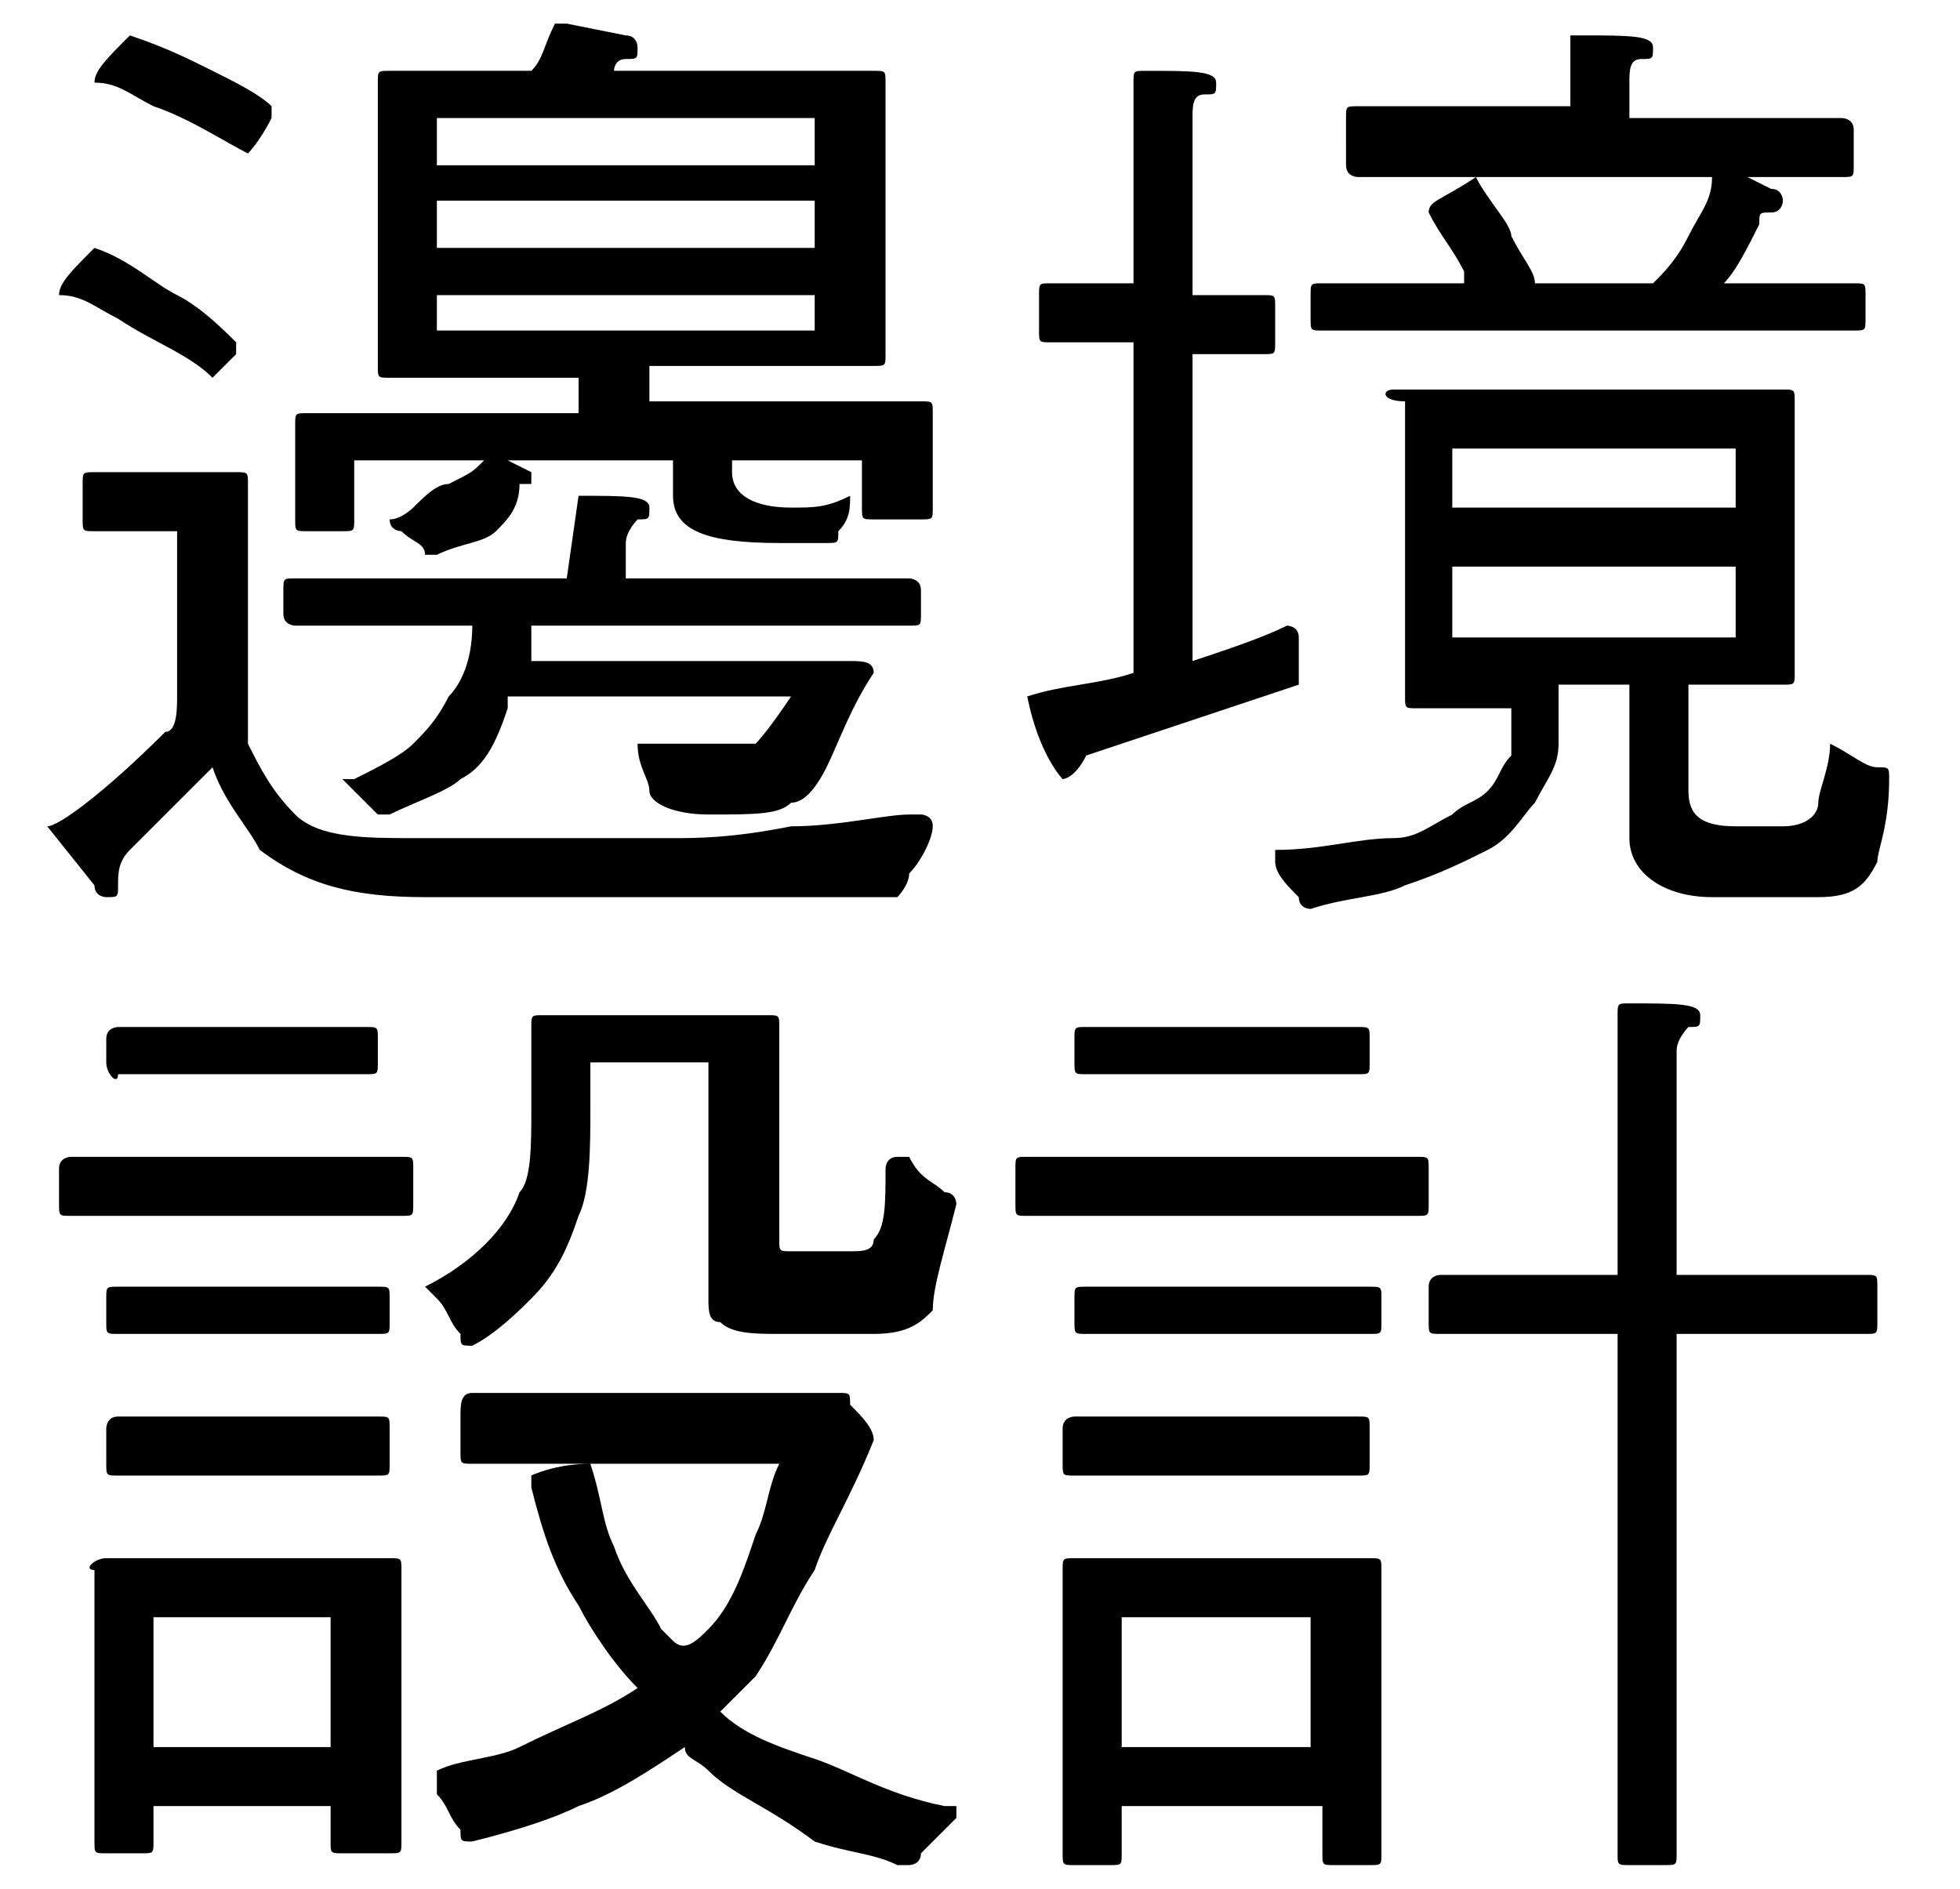
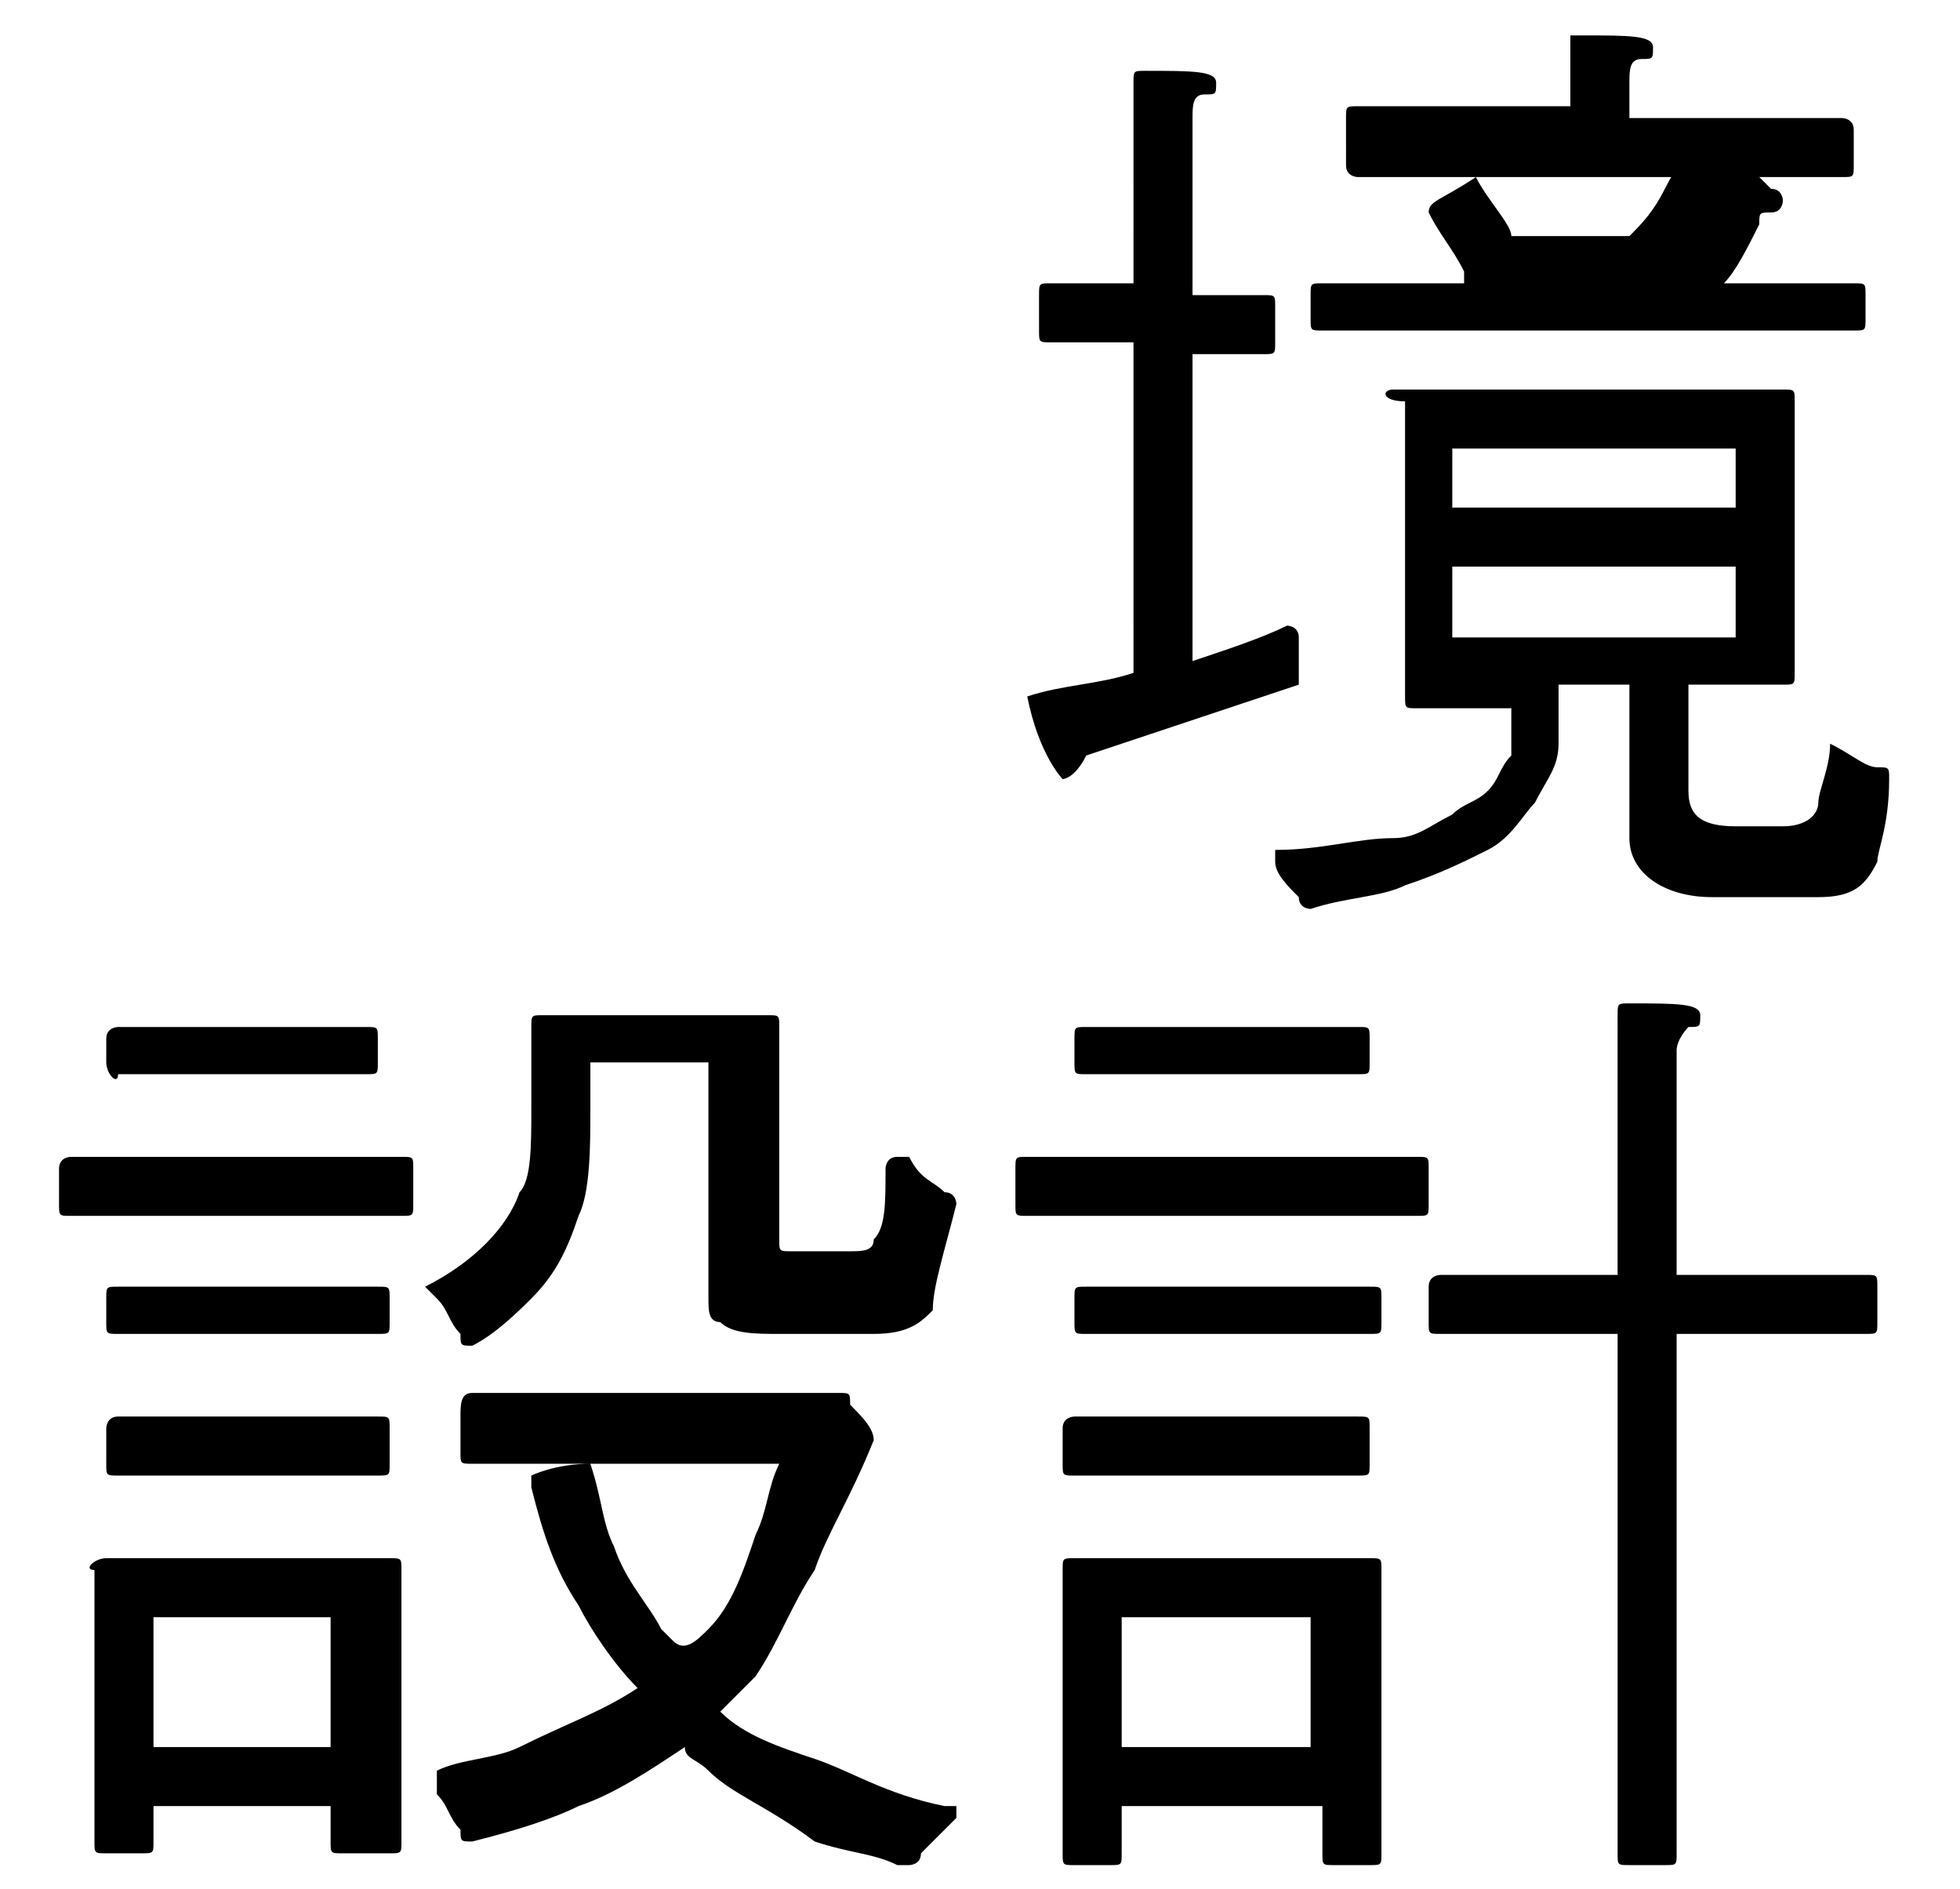
<svg xmlns="http://www.w3.org/2000/svg" version="1.1" id="圖層_1" x="0px" y="0px" viewBox="0 0 16.6 16" style="enable-background:new 0 0 16.6 16;" xml:space="preserve">
  <g>
-     <path d="M0.8,4H2c0.1,0,0.1,0,0.1,0.1v1.8c0,0.1,0,0.2,0,0.4c0.1,0.2,0.2,0.4,0.4,0.6c0.2,0.2,0.6,0.2,1,0.2h2.2c0.2,0,0.5,0,1-0.1   c0.4,0,0.8-0.1,1-0.1c0,0,0.1,0,0.1,0c0,0,0.1,0,0.1,0.1C7.9,7.1,7.8,7.3,7.7,7.4c0,0.1-0.1,0.2-0.1,0.2h-4c-0.6,0-1-0.1-1.4-0.4   C2.1,7,1.9,6.8,1.8,6.5C1.5,6.8,1.3,7,1.1,7.2C1,7.3,1,7.4,1,7.5c0,0.1,0,0.1-0.1,0.1c0,0-0.1,0-0.1-0.1L0.4,7c0.1,0,0.5-0.3,1-0.8   c0.1,0,0.1-0.2,0.1-0.3V4.5H0.8c-0.1,0-0.1,0-0.1-0.1V4.1C0.7,4,0.7,4,0.8,4z M0.8,2.1c0.3,0.1,0.5,0.3,0.7,0.4   c0.2,0.1,0.4,0.3,0.5,0.4c0,0,0,0,0,0.1C1.9,3.1,1.8,3.2,1.8,3.2C1.6,3,1.3,2.9,1,2.7C0.8,2.6,0.7,2.5,0.5,2.5   C0.5,2.4,0.6,2.3,0.8,2.1C0.8,2.1,0.8,2.1,0.8,2.1z M1.1,0.3c0.3,0.1,0.5,0.2,0.7,0.3c0.2,0.1,0.4,0.2,0.5,0.3c0,0,0,0,0,0.1   C2.2,1.2,2.1,1.3,2.1,1.3C1.9,1.2,1.6,1,1.3,0.9C1.1,0.8,1,0.7,0.8,0.7C0.8,0.6,0.9,0.5,1.1,0.3C1.1,0.3,1.1,0.3,1.1,0.3z M4.9,4.2   c0.4,0,0.6,0,0.6,0.1c0,0.1,0,0.1-0.1,0.1c0,0-0.1,0.1-0.1,0.2v0.3h2.4c0,0,0.1,0,0.1,0.1v0.2c0,0.1,0,0.1-0.1,0.1H4.5   c0,0,0,0,0,0.1c0,0.1,0,0.1,0,0.2h2.7c0.1,0,0.2,0,0.2,0.1C7.2,6,7.1,6.3,7,6.5C6.9,6.7,6.8,6.8,6.7,6.8C6.6,6.9,6.4,6.9,6,6.9   c-0.3,0-0.5-0.1-0.5-0.2c0-0.1-0.1-0.2-0.1-0.4c0,0,0,0,0.1,0c0.2,0,0.4,0,0.6,0c0.1,0,0.2,0,0.3,0c0,0,0.1-0.1,0.3-0.4H4.3   c0,0,0,0.1,0,0.1C4.2,6.3,4.1,6.5,3.9,6.6C3.8,6.7,3.5,6.8,3.3,6.9c0,0-0.1,0-0.1,0C3.1,6.8,3.1,6.8,3,6.7c0,0-0.1-0.1-0.1-0.1   c0,0,0,0,0.1,0c0.2-0.1,0.4-0.2,0.5-0.3c0.1-0.1,0.2-0.2,0.3-0.4C3.9,5.8,4,5.6,4,5.3H2.5c0,0-0.1,0-0.1-0.1V5c0-0.1,0-0.1,0.1-0.1   h2.3L4.9,4.2C4.8,4.3,4.9,4.2,4.9,4.2z M4.8,0.2l0.5,0.1c0.1,0,0.1,0.1,0.1,0.1c0,0.1,0,0.1-0.1,0.1c-0.1,0-0.1,0.1-0.1,0.1   c0,0,0,0,0,0h2.2c0.1,0,0.1,0,0.1,0.1v2.3c0,0.1,0,0.1-0.1,0.1H5.5v0.3h2.3c0.1,0,0.1,0,0.1,0.1v0.8c0,0.1,0,0.1-0.1,0.1H7.4   c-0.1,0-0.1,0-0.1-0.1V3.9H6.2V4c0,0.2,0.2,0.3,0.5,0.3h0c0.2,0,0.3,0,0.5-0.1c0,0,0,0,0,0C7.2,4.3,7.2,4.4,7.1,4.5   c0,0.1,0,0.1-0.1,0.1H6.6C6,4.6,5.7,4.5,5.7,4.2V3.9H4.3L4.5,4c0,0,0,0.1,0,0.1c0,0,0,0,0,0c0,0-0.1,0-0.1,0   C4.4,4.3,4.3,4.4,4.2,4.5C4.1,4.6,3.9,4.6,3.7,4.7c-0.1,0-0.1,0-0.1,0C3.6,4.6,3.5,4.6,3.4,4.5c0,0-0.1,0-0.1-0.1c0,0,0,0,0,0   c0.1,0,0.2-0.1,0.2-0.1c0.1-0.1,0.2-0.2,0.3-0.2C4,4,4,4,4.1,3.9H3v0.5c0,0.1,0,0.1-0.1,0.1H2.6c-0.1,0-0.1,0-0.1-0.1V3.6   c0-0.1,0-0.1,0.1-0.1h2.3V3.2H3.3c-0.1,0-0.1,0-0.1-0.1V0.7c0-0.1,0-0.1,0.1-0.1h1.2c0.1-0.1,0.1-0.2,0.2-0.4   C4.7,0.2,4.7,0.2,4.8,0.2z M3.7,1.4h3.2V1H3.7V1.4z M3.7,2.1h3.2V1.7H3.7V2.1z M6.9,2.8V2.5H3.7v0.3H6.9z" />
-     <path d="M8.9,2.4h0.7V0.7c0-0.1,0-0.1,0.1-0.1c0.4,0,0.6,0,0.6,0.1c0,0.1,0,0.1-0.1,0.1c-0.1,0-0.1,0.1-0.1,0.2v1.5h0.6   c0.1,0,0.1,0,0.1,0.1v0.3c0,0.1,0,0.1-0.1,0.1h-0.6v2.6c0.3-0.1,0.6-0.2,0.8-0.3c0,0,0,0,0,0c0,0,0.1,0,0.1,0.1c0,0.3,0,0.4,0,0.4   C10.4,6,9.8,6.2,9.2,6.4C9.1,6.6,9,6.6,9,6.6c0,0-0.2-0.2-0.3-0.7c0.3-0.1,0.6-0.1,0.9-0.2V2.9H8.9c-0.1,0-0.1,0-0.1-0.1V2.5   C8.8,2.4,8.8,2.4,8.9,2.4z M11.8,3.3h3.3c0.1,0,0.1,0,0.1,0.1v2.3c0,0.1,0,0.1-0.1,0.1h-0.8v0.9c0,0.2,0.1,0.3,0.4,0.3h0.4   c0.2,0,0.3-0.1,0.3-0.2c0-0.1,0.1-0.3,0.1-0.5c0.2,0.1,0.3,0.2,0.4,0.2c0.1,0,0.1,0,0.1,0.1C16,7,15.9,7.2,15.9,7.3   c-0.1,0.2-0.2,0.3-0.5,0.3h-0.9c-0.4,0-0.7-0.2-0.7-0.5V5.8h-0.6c0,0.2,0,0.3,0,0.5c0,0.2-0.1,0.3-0.2,0.5   c-0.1,0.1-0.2,0.3-0.4,0.4c-0.2,0.1-0.4,0.2-0.7,0.3c-0.2,0.1-0.5,0.1-0.8,0.2c0,0-0.1,0-0.1-0.1c-0.1-0.1-0.2-0.2-0.2-0.3   c0,0,0-0.1,0-0.1c0.4,0,0.7-0.1,1-0.1c0.2,0,0.3-0.1,0.5-0.2c0.1-0.1,0.2-0.1,0.3-0.2c0.1-0.1,0.1-0.2,0.2-0.3c0-0.1,0-0.2,0-0.4   h-0.8c-0.1,0-0.1,0-0.1-0.1V3.4C11.7,3.4,11.7,3.3,11.8,3.3z M12.5,1.5c0.1,0.2,0.3,0.4,0.3,0.5C12.9,2.2,13,2.3,13,2.4h1   c0.1-0.1,0.2-0.2,0.3-0.4c0.1-0.2,0.2-0.3,0.2-0.5c0,0,0-0.1,0.1-0.1L15,1.6c0.1,0,0.1,0.1,0.1,0.1c0,0,0,0.1-0.1,0.1   c-0.1,0-0.1,0-0.1,0.1c-0.1,0.2-0.2,0.4-0.3,0.5h1.1c0.1,0,0.1,0,0.1,0.1v0.2c0,0.1,0,0.1-0.1,0.1h-4.5c-0.1,0-0.1,0-0.1-0.1V2.5   c0-0.1,0-0.1,0.1-0.1h1.2c0,0,0,0,0-0.1c-0.1-0.2-0.2-0.3-0.3-0.5C12.1,1.7,12.2,1.7,12.5,1.5z M13.4,0.3c0.4,0,0.6,0,0.6,0.1   c0,0.1,0,0.1-0.1,0.1c-0.1,0-0.1,0.1-0.1,0.2v0.3h1.8c0,0,0.1,0,0.1,0.1v0.3c0,0.1,0,0.1-0.1,0.1h-4.1c0,0-0.1,0-0.1-0.1V1   c0-0.1,0-0.1,0.1-0.1h1.8V0.3C13.3,0.3,13.3,0.3,13.4,0.3z M12.3,4.3h2.4V3.8h-2.4V4.3z M14.7,5.4V4.8h-2.4v0.6H14.7z" />
+     <path d="M8.9,2.4h0.7V0.7c0-0.1,0-0.1,0.1-0.1c0.4,0,0.6,0,0.6,0.1c0,0.1,0,0.1-0.1,0.1c-0.1,0-0.1,0.1-0.1,0.2v1.5h0.6   c0.1,0,0.1,0,0.1,0.1v0.3c0,0.1,0,0.1-0.1,0.1h-0.6v2.6c0.3-0.1,0.6-0.2,0.8-0.3c0,0,0,0,0,0c0,0,0.1,0,0.1,0.1c0,0.3,0,0.4,0,0.4   C10.4,6,9.8,6.2,9.2,6.4C9.1,6.6,9,6.6,9,6.6c0,0-0.2-0.2-0.3-0.7c0.3-0.1,0.6-0.1,0.9-0.2V2.9H8.9c-0.1,0-0.1,0-0.1-0.1V2.5   C8.8,2.4,8.8,2.4,8.9,2.4z M11.8,3.3h3.3c0.1,0,0.1,0,0.1,0.1v2.3c0,0.1,0,0.1-0.1,0.1h-0.8v0.9c0,0.2,0.1,0.3,0.4,0.3h0.4   c0.2,0,0.3-0.1,0.3-0.2c0-0.1,0.1-0.3,0.1-0.5c0.2,0.1,0.3,0.2,0.4,0.2c0.1,0,0.1,0,0.1,0.1C16,7,15.9,7.2,15.9,7.3   c-0.1,0.2-0.2,0.3-0.5,0.3h-0.9c-0.4,0-0.7-0.2-0.7-0.5V5.8h-0.6c0,0.2,0,0.3,0,0.5c0,0.2-0.1,0.3-0.2,0.5   c-0.1,0.1-0.2,0.3-0.4,0.4c-0.2,0.1-0.4,0.2-0.7,0.3c-0.2,0.1-0.5,0.1-0.8,0.2c0,0-0.1,0-0.1-0.1c-0.1-0.1-0.2-0.2-0.2-0.3   c0,0,0-0.1,0-0.1c0.4,0,0.7-0.1,1-0.1c0.2,0,0.3-0.1,0.5-0.2c0.1-0.1,0.2-0.1,0.3-0.2c0.1-0.1,0.1-0.2,0.2-0.3c0-0.1,0-0.2,0-0.4   h-0.8c-0.1,0-0.1,0-0.1-0.1V3.4C11.7,3.4,11.7,3.3,11.8,3.3z M12.5,1.5c0.1,0.2,0.3,0.4,0.3,0.5h1   c0.1-0.1,0.2-0.2,0.3-0.4c0.1-0.2,0.2-0.3,0.2-0.5c0,0,0-0.1,0.1-0.1L15,1.6c0.1,0,0.1,0.1,0.1,0.1c0,0,0,0.1-0.1,0.1   c-0.1,0-0.1,0-0.1,0.1c-0.1,0.2-0.2,0.4-0.3,0.5h1.1c0.1,0,0.1,0,0.1,0.1v0.2c0,0.1,0,0.1-0.1,0.1h-4.5c-0.1,0-0.1,0-0.1-0.1V2.5   c0-0.1,0-0.1,0.1-0.1h1.2c0,0,0,0,0-0.1c-0.1-0.2-0.2-0.3-0.3-0.5C12.1,1.7,12.2,1.7,12.5,1.5z M13.4,0.3c0.4,0,0.6,0,0.6,0.1   c0,0.1,0,0.1-0.1,0.1c-0.1,0-0.1,0.1-0.1,0.2v0.3h1.8c0,0,0.1,0,0.1,0.1v0.3c0,0.1,0,0.1-0.1,0.1h-4.1c0,0-0.1,0-0.1-0.1V1   c0-0.1,0-0.1,0.1-0.1h1.8V0.3C13.3,0.3,13.3,0.3,13.4,0.3z M12.3,4.3h2.4V3.8h-2.4V4.3z M14.7,5.4V4.8h-2.4v0.6H14.7z" />
    <path d="M0.6,9.8h2.8c0.1,0,0.1,0,0.1,0.1v0.3c0,0.1,0,0.1-0.1,0.1H0.6c-0.1,0-0.1,0-0.1-0.1V9.9C0.5,9.8,0.6,9.8,0.6,9.8z    M0.9,13.2h2.4c0.1,0,0.1,0,0.1,0.1v2.3c0,0.1,0,0.1-0.1,0.1H2.9c-0.1,0-0.1,0-0.1-0.1v-0.3H1.3v0.3c0,0.1,0,0.1-0.1,0.1H0.9   c-0.1,0-0.1,0-0.1-0.1v-2.3C0.7,13.3,0.8,13.2,0.9,13.2z M1,12h2.2c0.1,0,0.1,0,0.1,0.1v0.3c0,0.1,0,0.1-0.1,0.1H1   c-0.1,0-0.1,0-0.1-0.1v-0.3C0.9,12.1,0.9,12,1,12z M1,10.9h2.2c0.1,0,0.1,0,0.1,0.1v0.2c0,0.1,0,0.1-0.1,0.1H1   c-0.1,0-0.1,0-0.1-0.1V11C0.9,10.9,0.9,10.9,1,10.9z M1,8.7h2.1c0.1,0,0.1,0,0.1,0.1V9c0,0.1,0,0.1-0.1,0.1H1C1,9.2,0.9,9.1,0.9,9   V8.8C0.9,8.7,1,8.7,1,8.7z M1.3,14.8h1.5v-1.1H1.3V14.8z M4,11.8h3.1c0.1,0,0.1,0,0.1,0.1c0.1,0.1,0.2,0.2,0.2,0.3   C7.2,12.7,7,13,6.9,13.3c-0.2,0.3-0.3,0.6-0.5,0.9c-0.1,0.1-0.2,0.2-0.3,0.3c0.2,0.2,0.5,0.3,0.8,0.4C7.2,15,7.5,15.2,8,15.3   c0,0,0.1,0,0.1,0c0,0,0,0.1,0,0.1c-0.1,0.1-0.2,0.2-0.3,0.3c0,0.1-0.1,0.1-0.1,0.1c0,0-0.1,0-0.1,0c-0.2-0.1-0.4-0.1-0.7-0.2   C6.5,15.3,6.2,15.2,6,15c-0.1-0.1-0.2-0.1-0.2-0.2c-0.3,0.2-0.6,0.4-0.9,0.5c-0.2,0.1-0.5,0.2-0.9,0.3c-0.1,0-0.1,0-0.1-0.1   c-0.1-0.1-0.1-0.2-0.2-0.3c0,0,0-0.1,0-0.1c0,0,0,0,0-0.1c0.2-0.1,0.5-0.1,0.7-0.2c0.4-0.2,0.7-0.3,1-0.5c0,0,0,0,0,0   c-0.2-0.2-0.4-0.5-0.5-0.7c-0.2-0.3-0.3-0.6-0.4-1v-0.1c0,0,0.2-0.1,0.5-0.1c0.1,0.3,0.1,0.5,0.2,0.7c0.1,0.3,0.3,0.5,0.4,0.7   c0,0,0.1,0.1,0.1,0.1C5.8,14,5.9,13.9,6,13.8c0.2-0.2,0.3-0.5,0.4-0.8c0.1-0.2,0.1-0.4,0.2-0.6H4c-0.1,0-0.1,0-0.1-0.1V12   C3.9,11.9,3.9,11.8,4,11.8z M4.6,8.6h1.9c0.1,0,0.1,0,0.1,0.1v1.8c0,0.1,0,0.1,0.1,0.1c0,0,0.1,0,0.2,0h0.3c0.1,0,0.2,0,0.2-0.1   c0.1-0.1,0.1-0.3,0.1-0.6c0,0,0-0.1,0.1-0.1c0,0,0.1,0,0.1,0C7.8,10,7.9,10,8,10.1c0.1,0,0.1,0.1,0.1,0.1c-0.1,0.4-0.2,0.7-0.2,0.9   c-0.1,0.1-0.2,0.2-0.5,0.2H6.6c-0.2,0-0.4,0-0.5-0.1c-0.1,0-0.1-0.1-0.1-0.2V9H5v0.4c0,0.3,0,0.7-0.1,0.9c-0.1,0.3-0.2,0.5-0.4,0.7   c-0.1,0.1-0.3,0.3-0.5,0.4c-0.1,0-0.1,0-0.1-0.1c-0.1-0.1-0.1-0.2-0.2-0.3c0,0-0.1-0.1-0.1-0.1c0.4-0.2,0.7-0.5,0.8-0.8   C4.5,10,4.5,9.7,4.5,9.4V8.7C4.5,8.6,4.5,8.6,4.6,8.6z" />
    <path d="M8.7,9.8H12c0.1,0,0.1,0,0.1,0.1v0.3c0,0.1,0,0.1-0.1,0.1H8.7c-0.1,0-0.1,0-0.1-0.1V9.9C8.6,9.8,8.6,9.8,8.7,9.8z    M9.1,13.2h2.5c0.1,0,0.1,0,0.1,0.1v2.4c0,0.1,0,0.1-0.1,0.1h-0.3c-0.1,0-0.1,0-0.1-0.1v-0.4H9.5v0.4c0,0.1,0,0.1-0.1,0.1H9.1   c-0.1,0-0.1,0-0.1-0.1v-2.4C9,13.2,9,13.2,9.1,13.2z M9.1,12h2.4c0.1,0,0.1,0,0.1,0.1v0.3c0,0.1,0,0.1-0.1,0.1H9.1   c-0.1,0-0.1,0-0.1-0.1v-0.3C9,12,9.1,12,9.1,12z M9.2,10.9h2.4c0.1,0,0.1,0,0.1,0.1v0.2c0,0.1,0,0.1-0.1,0.1H9.2   c-0.1,0-0.1,0-0.1-0.1V11C9.1,10.9,9.1,10.9,9.2,10.9z M9.2,8.7h2.3c0.1,0,0.1,0,0.1,0.1V9c0,0.1,0,0.1-0.1,0.1H9.2   c-0.1,0-0.1,0-0.1-0.1V8.8C9.1,8.7,9.1,8.7,9.2,8.7z M9.5,14.8h1.6v-1.1H9.5V14.8z M12.2,10.8h1.5V8.6c0-0.1,0-0.1,0.1-0.1   c0.4,0,0.6,0,0.6,0.1c0,0.1,0,0.1-0.1,0.1c0,0-0.1,0.1-0.1,0.2v1.9h1.6c0.1,0,0.1,0,0.1,0.1v0.3c0,0.1,0,0.1-0.1,0.1h-1.6v4.4   c0,0.1,0,0.1-0.1,0.1h-0.3c-0.1,0-0.1,0-0.1-0.1v-4.4h-1.5c-0.1,0-0.1,0-0.1-0.1v-0.3C12.1,10.8,12.2,10.8,12.2,10.8z" />
  </g>
</svg>